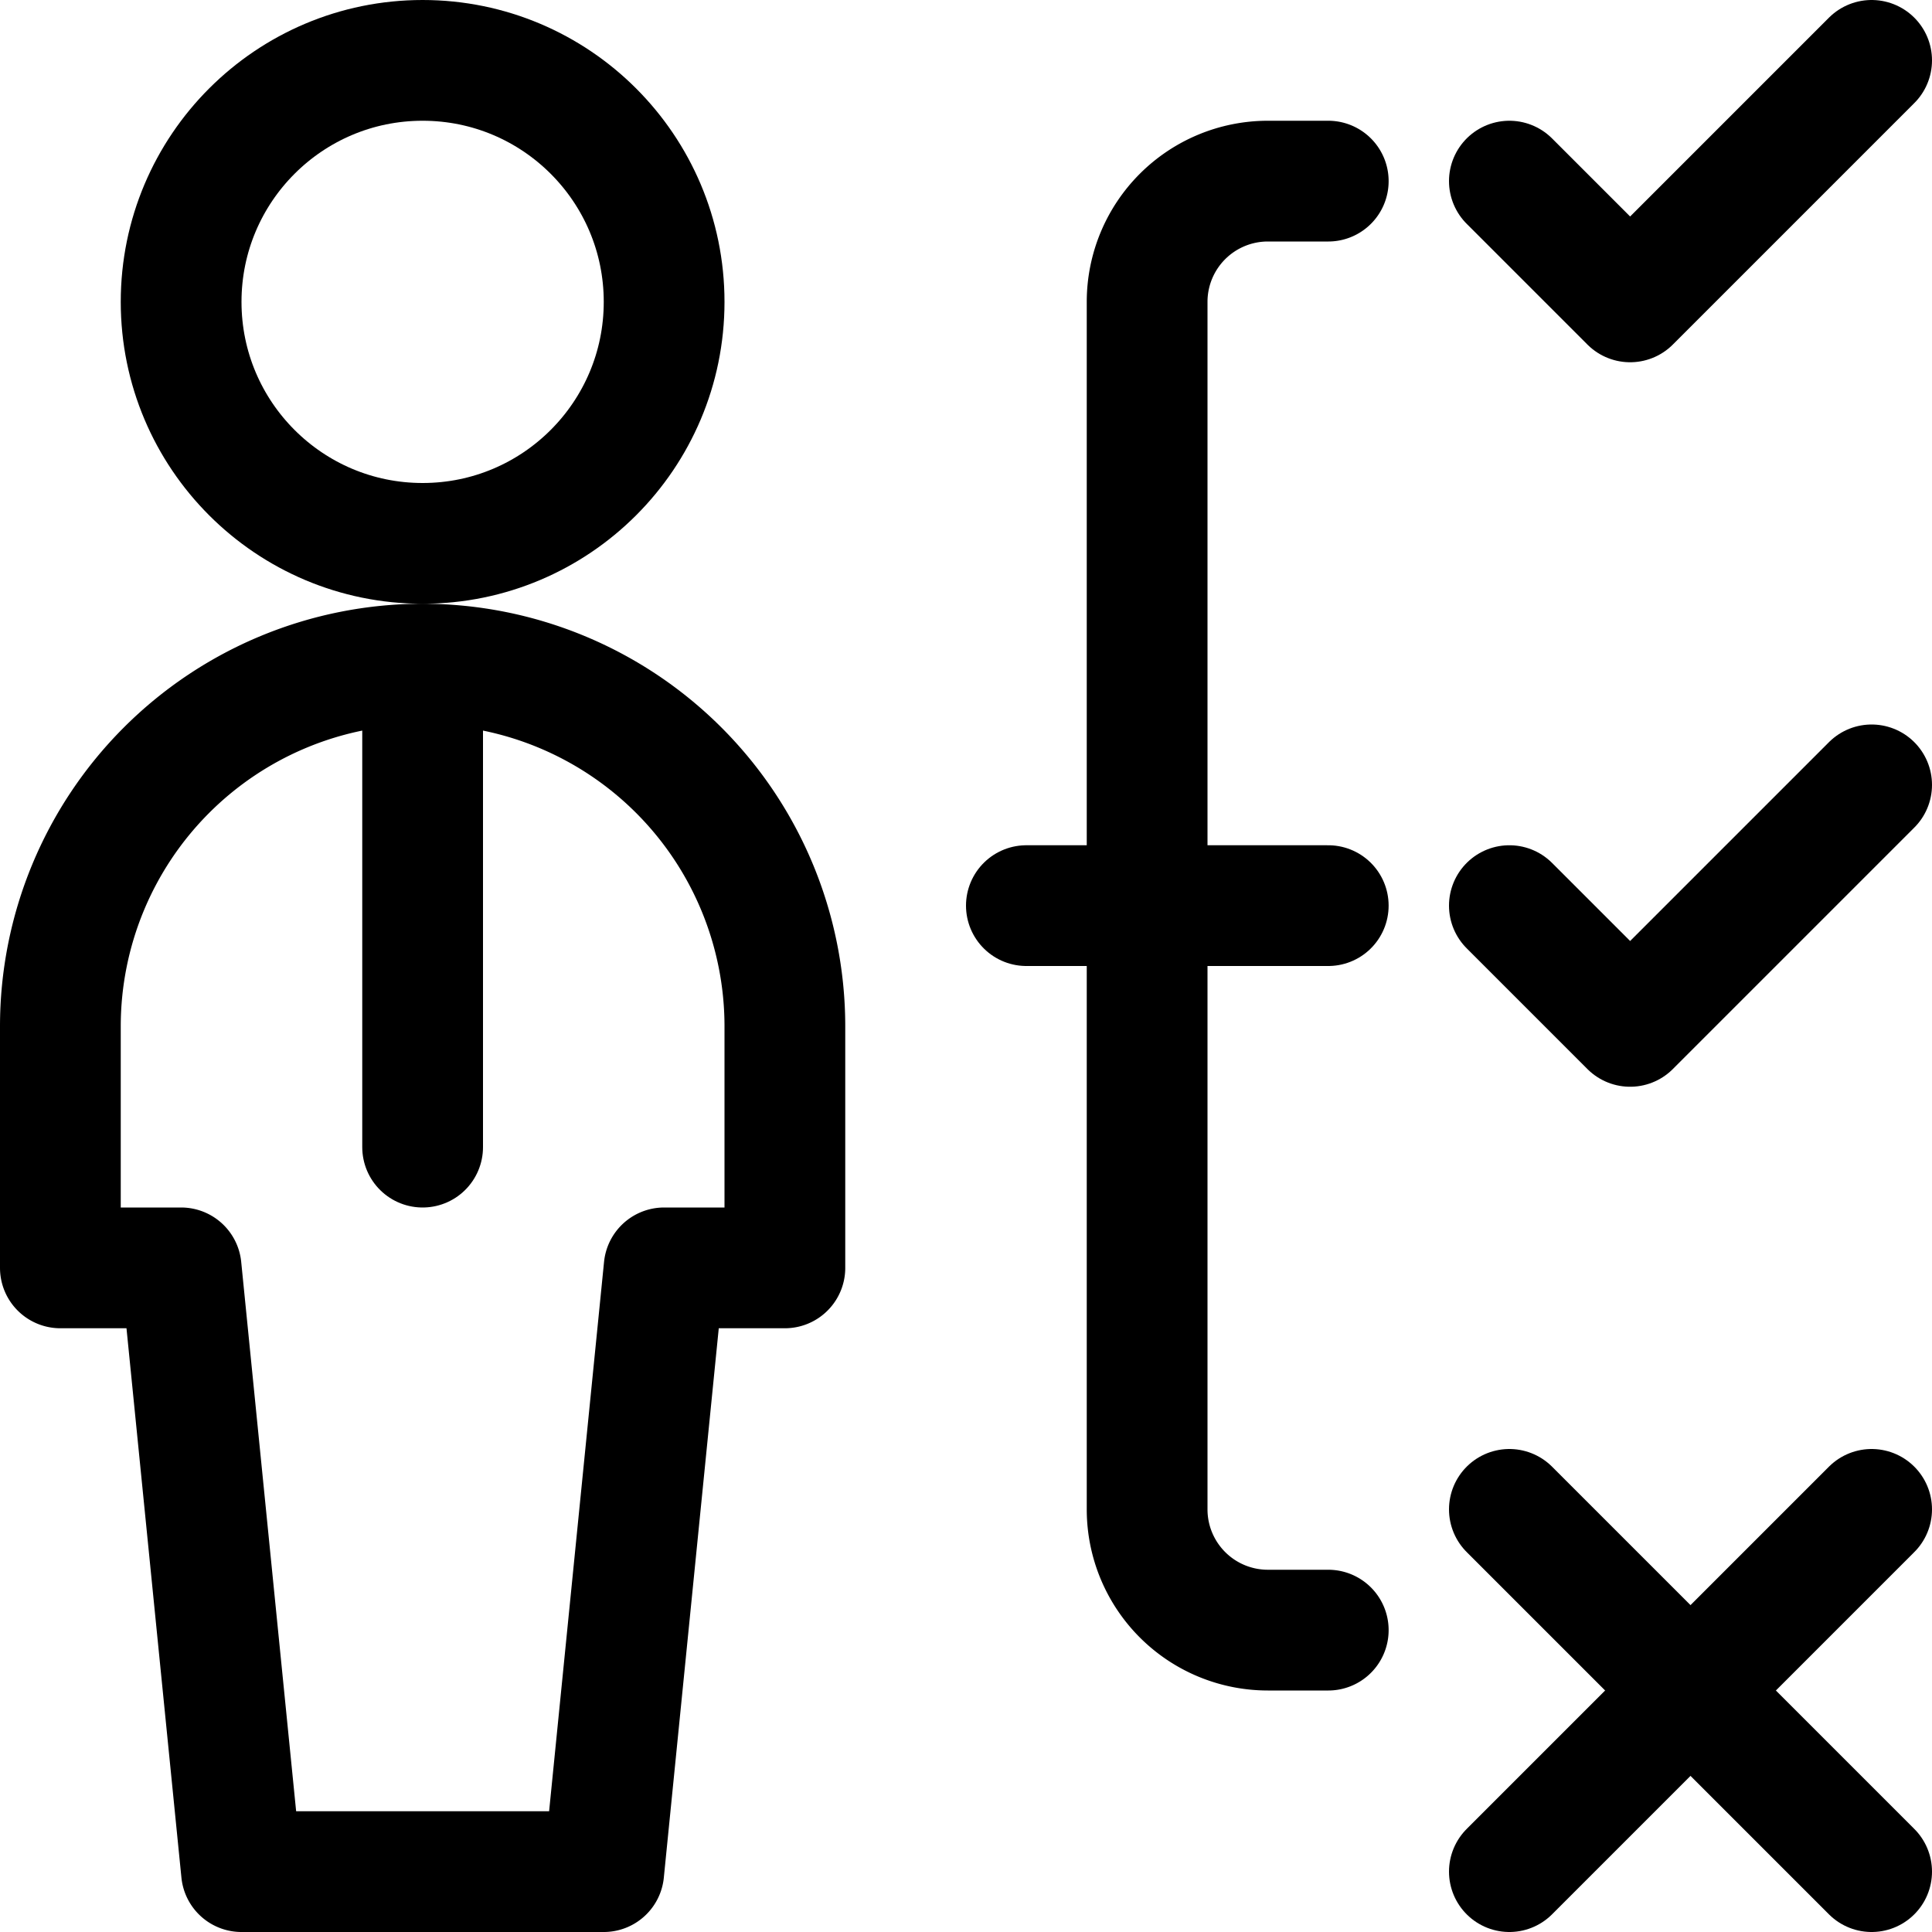
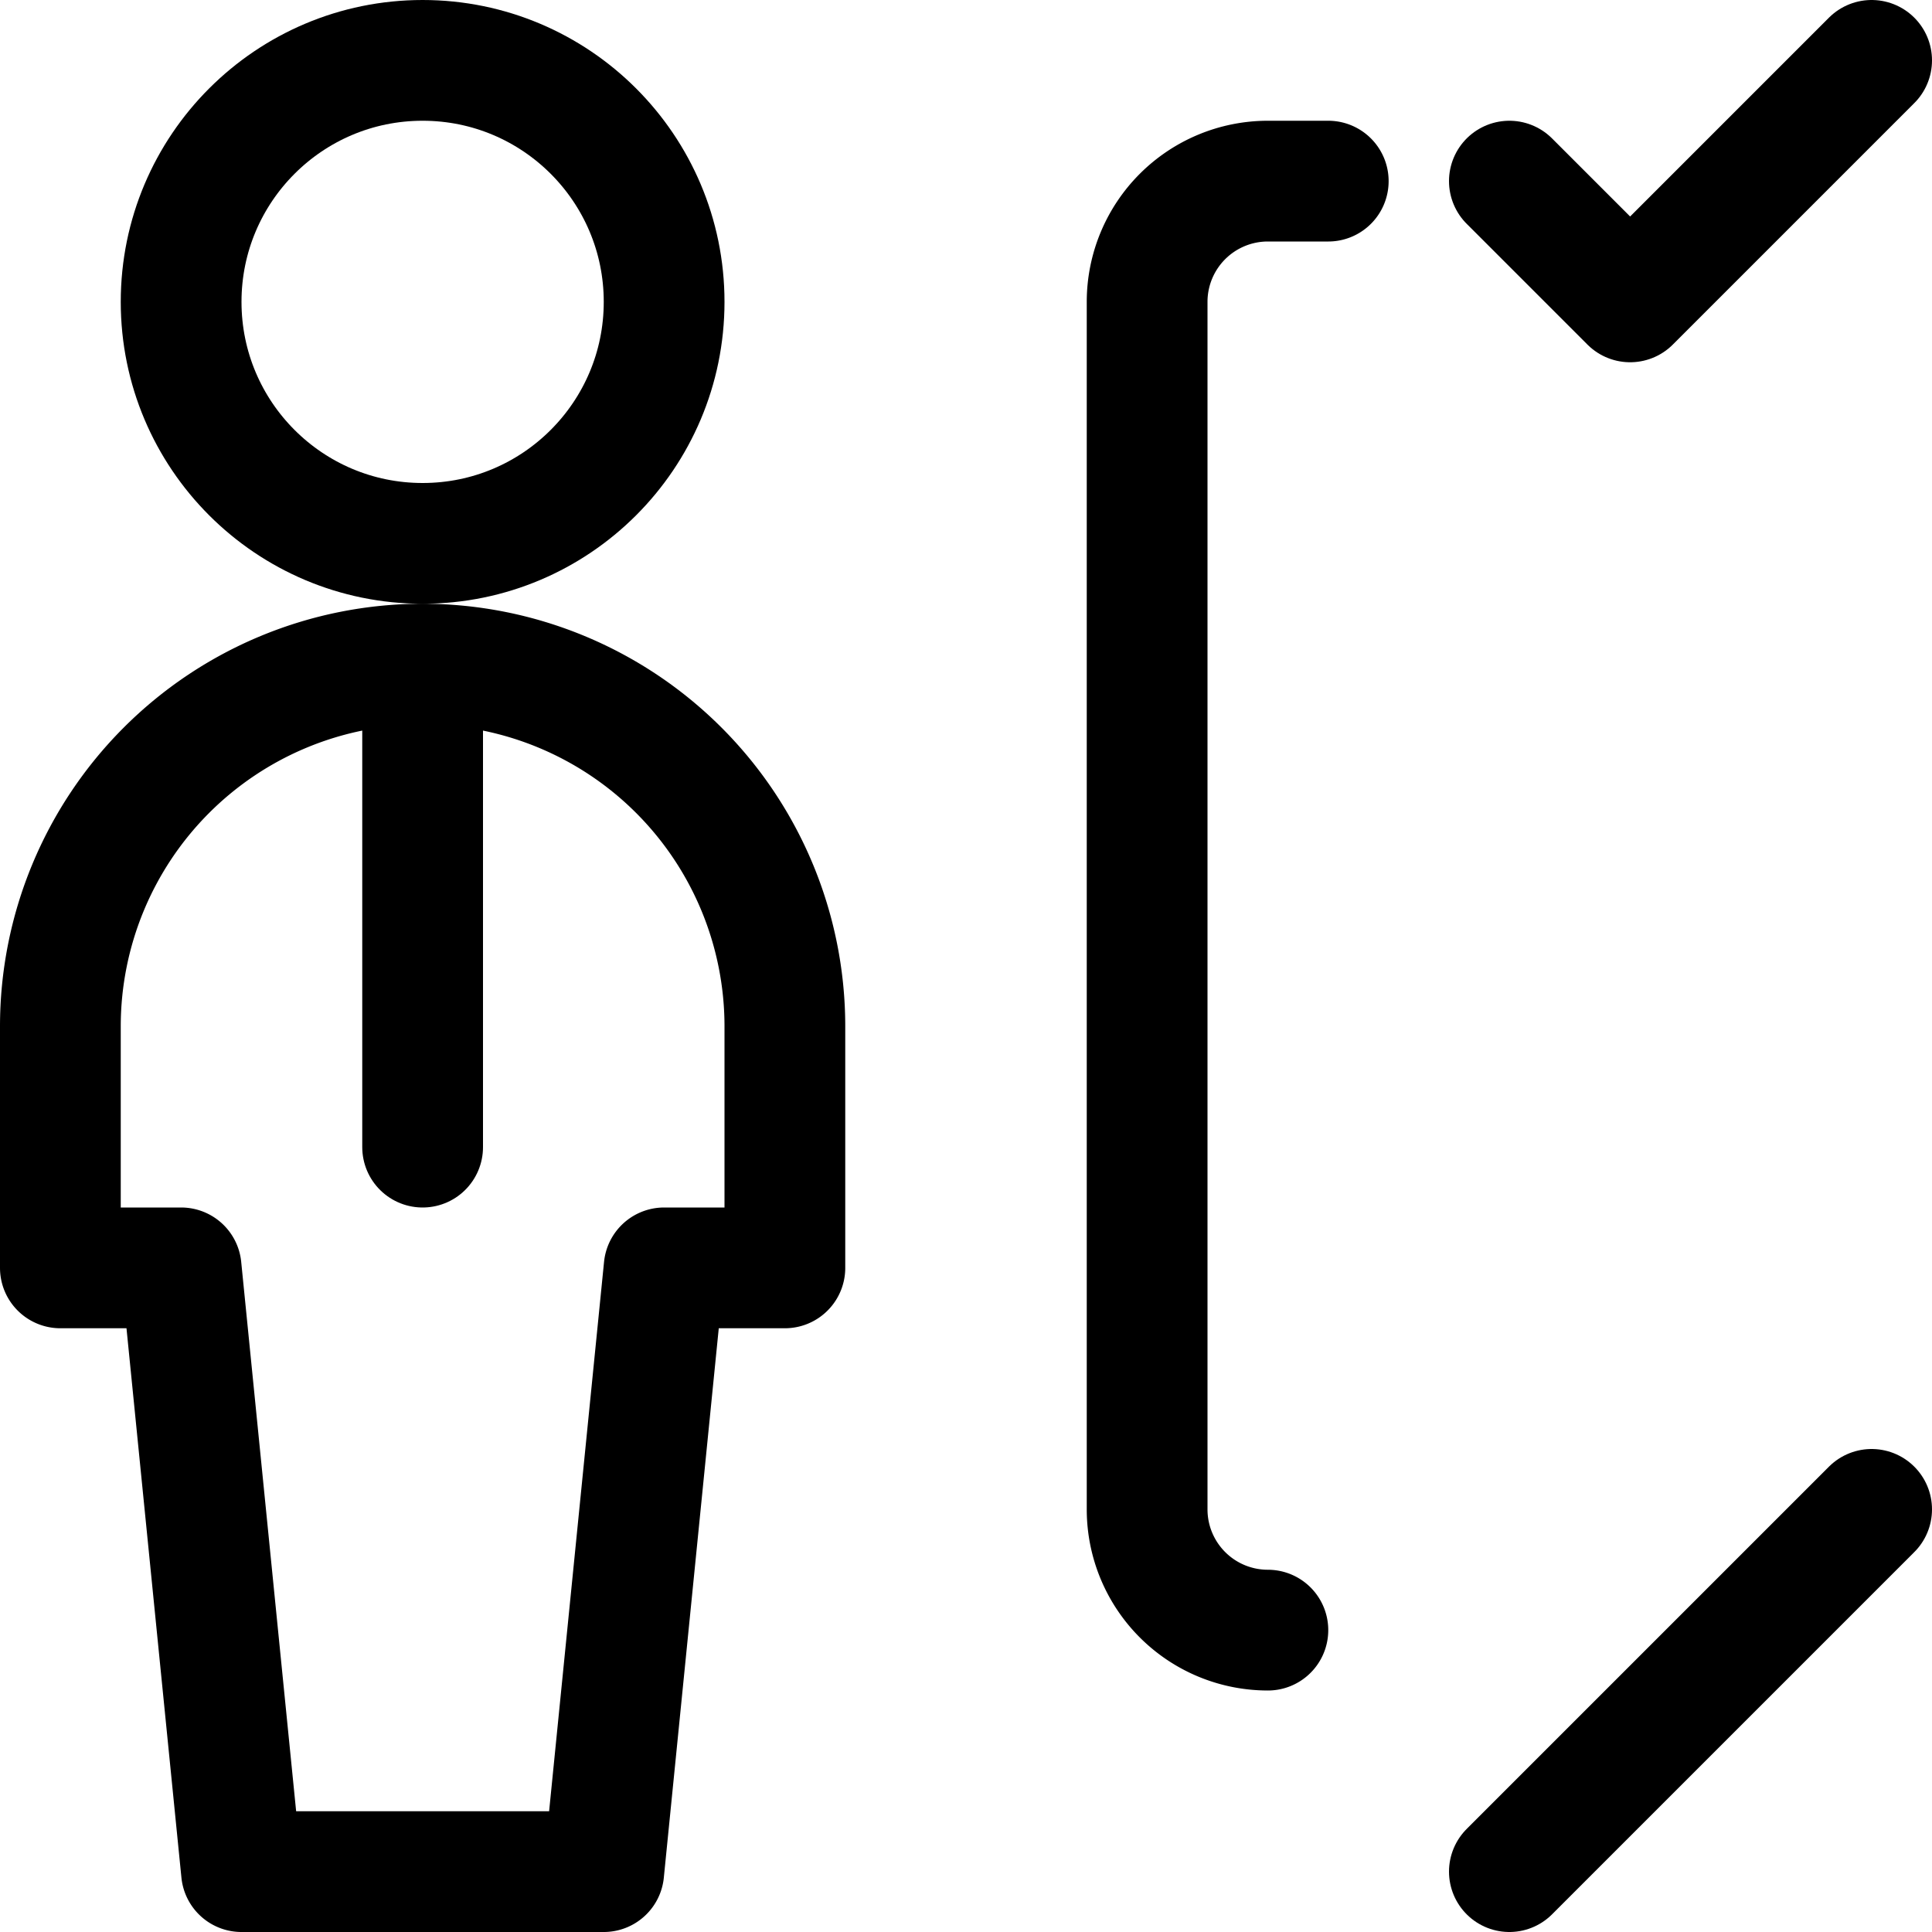
<svg xmlns="http://www.w3.org/2000/svg" id="Regular" viewBox="0 0 24 24">
  <defs>
    <style>.cls-1{fill:none;stroke:currentColor;stroke-linecap:round;stroke-linejoin:round;stroke-width:1.5px;}</style>
  </defs>
  <title>single-man-actions-process</title>
  <circle class="cls-1" cx="5.25" cy="3.75" r="3" />
  <line class="cls-1" x1="5.25" y1="8.25" x2="5.25" y2="14.25" />
  <path class="cls-1" d="M7.5,23.25l.75-7.5h1.5v-3a4.5,4.5,0,0,0-9,0v3h1.5L3,23.25Z" />
-   <line class="cls-1" x1="16.5" y1="11.25" x2="12.75" y2="11.25" />
-   <path class="cls-1" d="M16.5,2.25h-.75a1.5,1.5,0,0,0-1.5,1.5v15a1.5,1.5,0,0,0,1.5,1.5h.75" />
+   <path class="cls-1" d="M16.5,2.25h-.75a1.5,1.5,0,0,0-1.5,1.5v15a1.5,1.5,0,0,0,1.5,1.5" />
  <polyline class="cls-1" points="18.75 2.25 20.25 3.75 23.25 0.75" />
-   <polyline class="cls-1" points="18.75 11.25 20.25 12.75 23.25 9.75" />
-   <line class="cls-1" x1="18.75" y1="18.75" x2="23.25" y2="23.25" />
  <line class="cls-1" x1="23.25" y1="18.75" x2="18.75" y2="23.25" />
</svg>